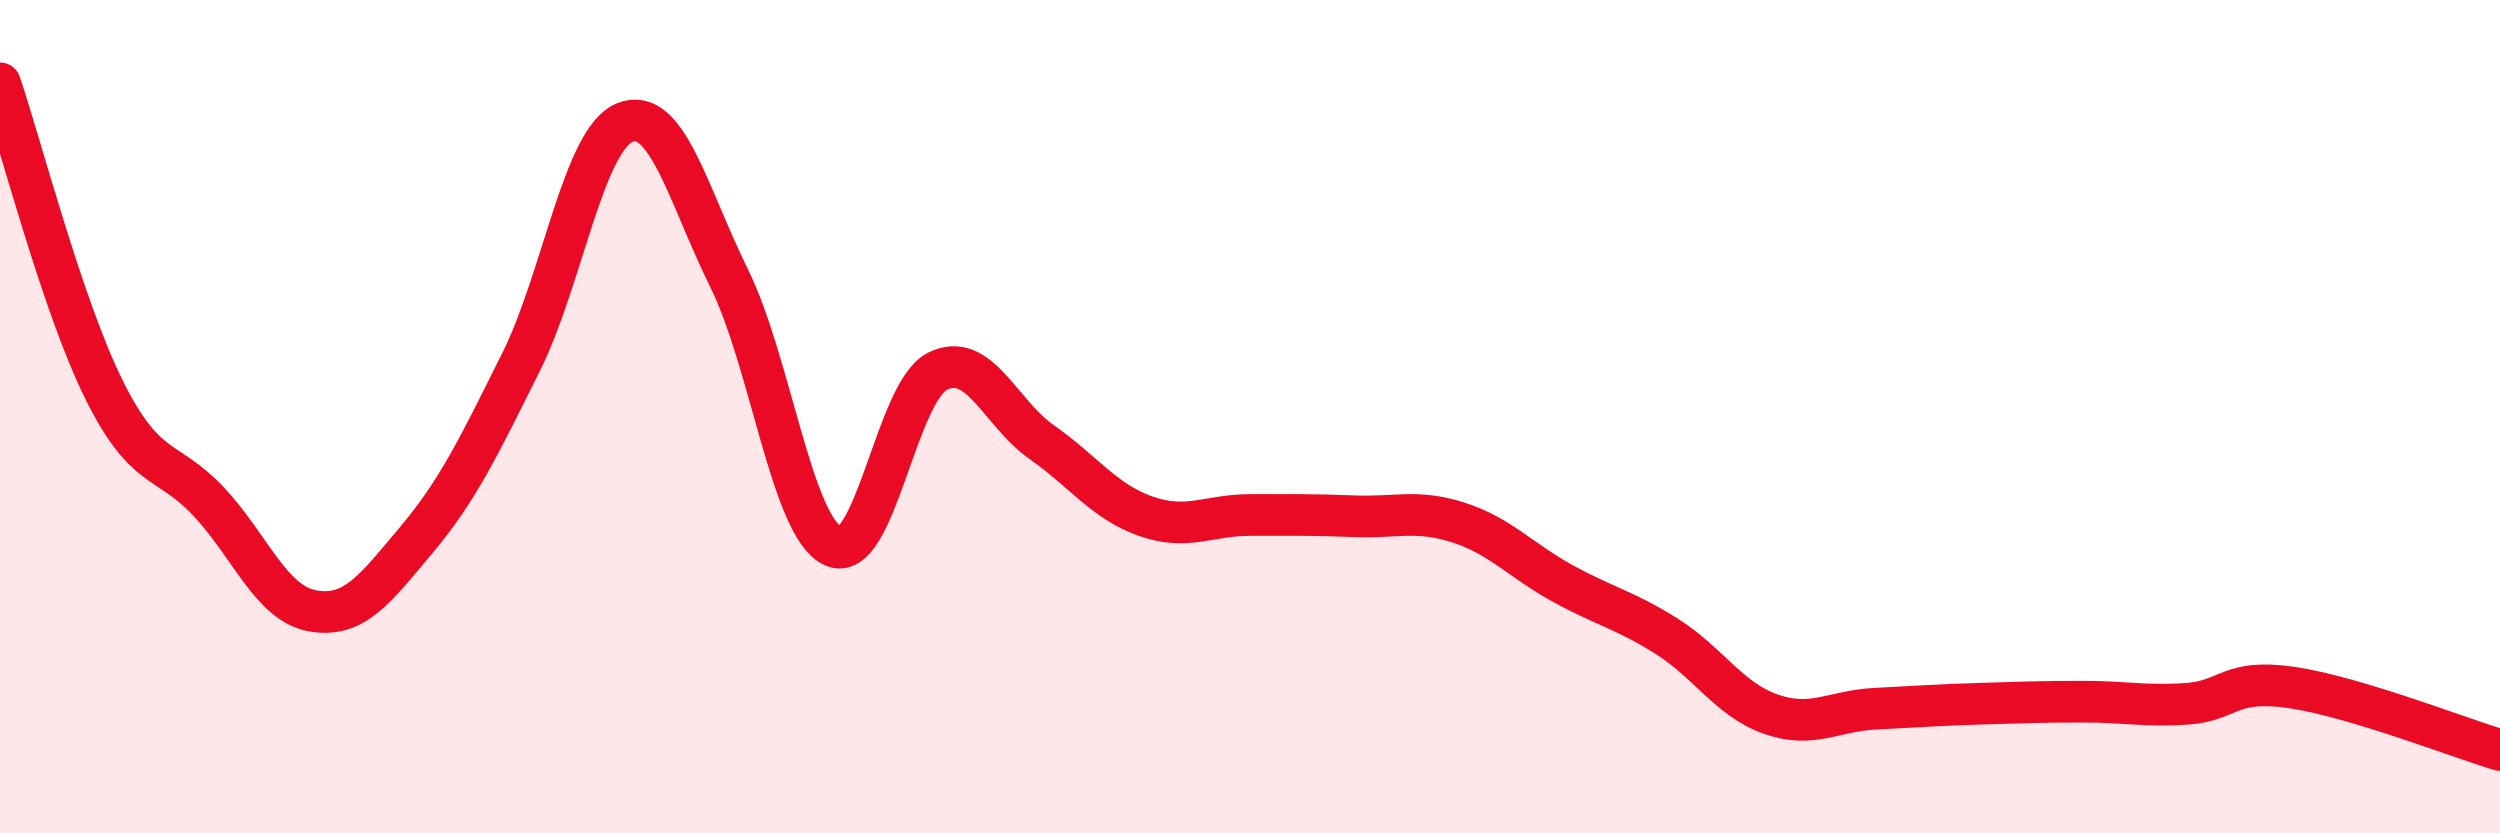
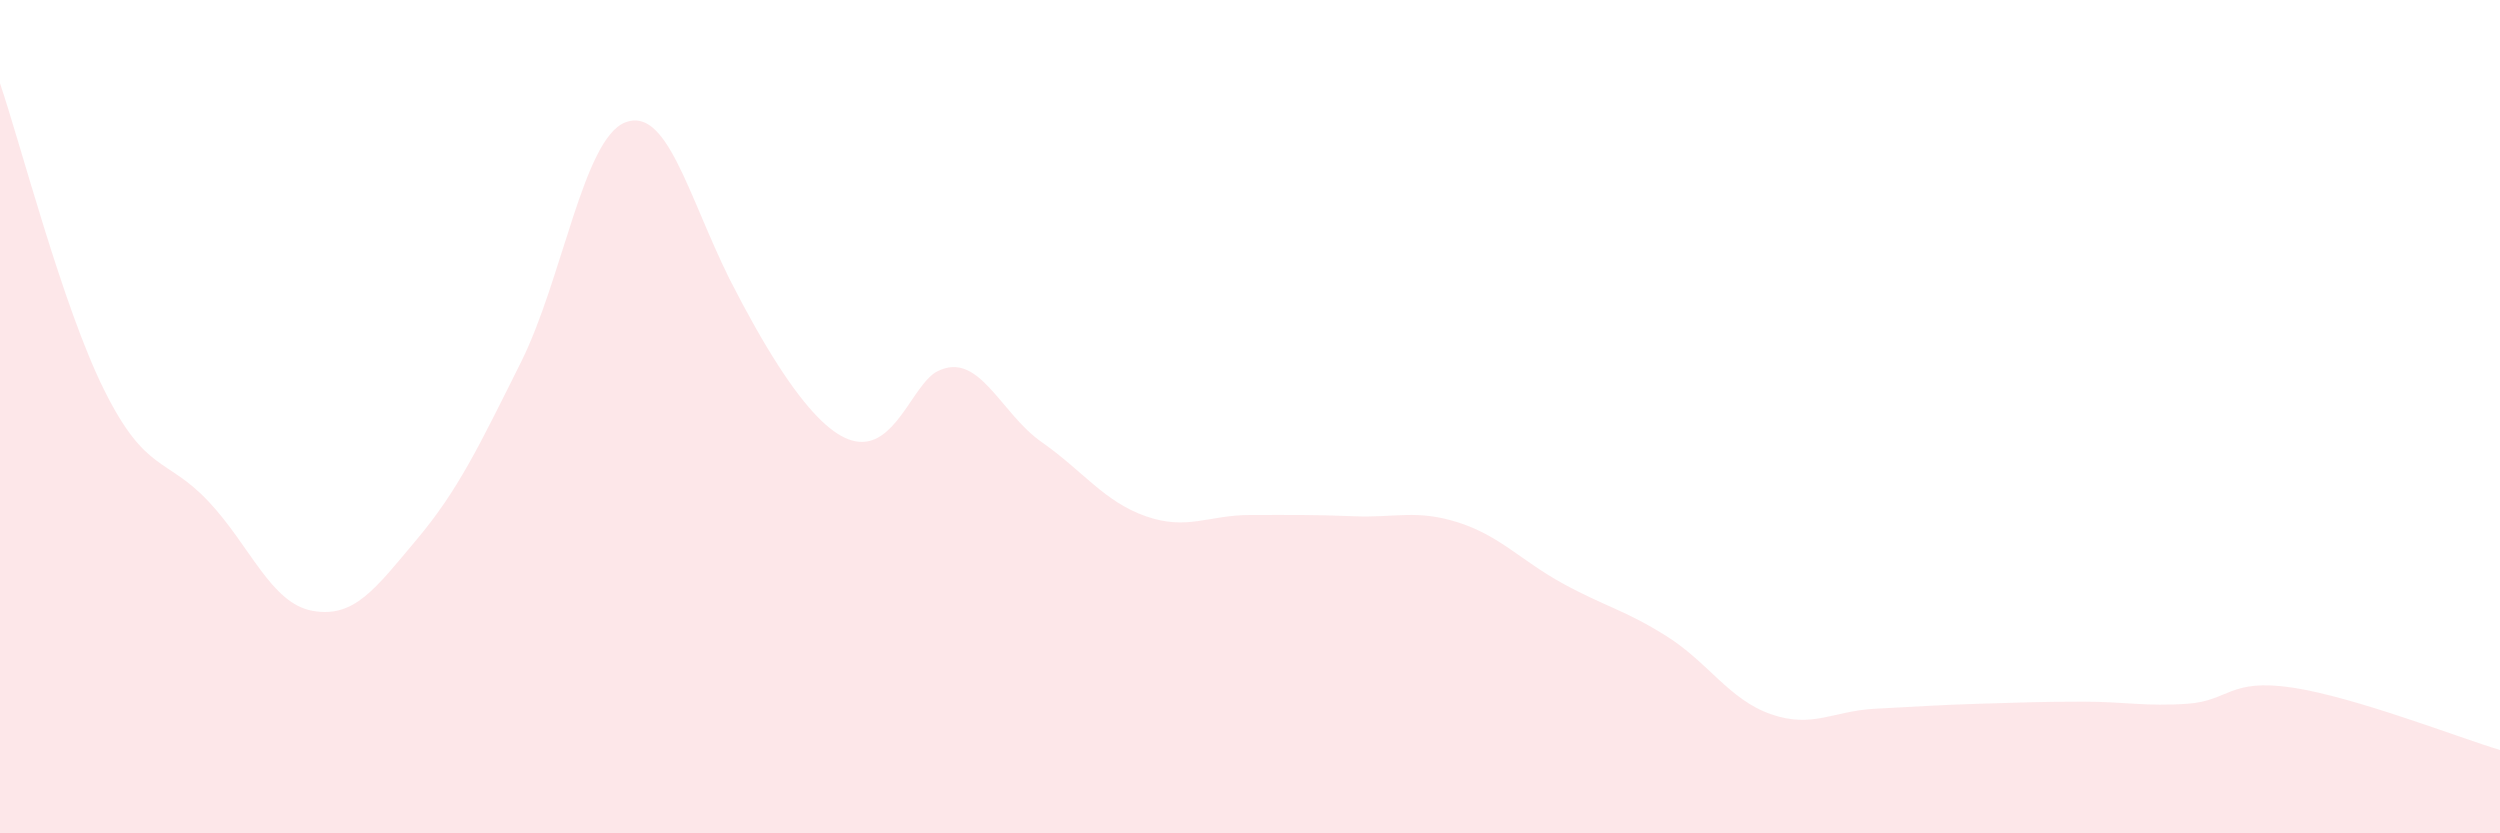
<svg xmlns="http://www.w3.org/2000/svg" width="60" height="20" viewBox="0 0 60 20">
-   <path d="M 0,2 C 0.5,3.47 1.5,7.35 2.5,9.36 C 3.5,11.37 4,10.97 5,12.03 C 6,13.09 6.5,14.48 7.5,14.66 C 8.5,14.84 9,14.14 10,12.95 C 11,11.76 11.5,10.7 12.5,8.7 C 13.5,6.7 14,3.34 15,2.94 C 16,2.54 16.5,4.65 17.5,6.68 C 18.5,8.71 19,12.66 20,13.11 C 21,13.56 21.5,9.41 22.5,8.91 C 23.5,8.41 24,9.91 25,10.61 C 26,11.31 26.5,12.04 27.5,12.39 C 28.5,12.74 29,12.36 30,12.36 C 31,12.36 31.5,12.35 32.5,12.39 C 33.5,12.43 34,12.22 35,12.54 C 36,12.86 36.5,13.45 37.5,14 C 38.5,14.55 39,14.64 40,15.27 C 41,15.9 41.5,16.79 42.5,17.14 C 43.5,17.49 44,17.06 45,17.01 C 46,16.96 46.5,16.92 47.5,16.89 C 48.5,16.86 49,16.84 50,16.84 C 51,16.84 51.5,16.96 52.5,16.89 C 53.5,16.82 53.5,16.28 55,16.5 C 56.5,16.72 59,17.7 60,18L60 20L0 20Z" fill="#EB0A25" opacity="0.1" stroke-linecap="round" stroke-linejoin="round" />
-   <path d="M 0,2 C 0.5,3.47 1.5,7.35 2.5,9.36 C 3.5,11.37 4,10.97 5,12.03 C 6,13.09 6.5,14.48 7.5,14.66 C 8.5,14.84 9,14.14 10,12.95 C 11,11.76 11.5,10.7 12.5,8.7 C 13.5,6.7 14,3.34 15,2.94 C 16,2.54 16.5,4.65 17.5,6.68 C 18.5,8.71 19,12.66 20,13.11 C 21,13.56 21.5,9.41 22.5,8.91 C 23.5,8.41 24,9.91 25,10.61 C 26,11.31 26.5,12.04 27.5,12.39 C 28.5,12.74 29,12.36 30,12.36 C 31,12.36 31.5,12.35 32.5,12.39 C 33.5,12.43 34,12.22 35,12.54 C 36,12.86 36.5,13.45 37.5,14 C 38.5,14.55 39,14.64 40,15.27 C 41,15.9 41.5,16.79 42.5,17.14 C 43.5,17.49 44,17.06 45,17.01 C 46,16.96 46.5,16.92 47.5,16.89 C 48.5,16.86 49,16.84 50,16.84 C 51,16.84 51.5,16.96 52.5,16.89 C 53.5,16.82 53.5,16.28 55,16.5 C 56.5,16.72 59,17.7 60,18" stroke="#EB0A25" stroke-width="1" fill="none" stroke-linecap="round" stroke-linejoin="round" />
+   <path d="M 0,2 C 0.5,3.47 1.5,7.35 2.5,9.36 C 3.5,11.37 4,10.97 5,12.03 C 6,13.09 6.5,14.48 7.5,14.66 C 8.5,14.84 9,14.14 10,12.95 C 11,11.76 11.5,10.7 12.5,8.7 C 13.5,6.7 14,3.34 15,2.94 C 16,2.54 16.5,4.65 17.5,6.68 C 21,13.56 21.5,9.41 22.5,8.91 C 23.5,8.41 24,9.91 25,10.61 C 26,11.31 26.5,12.04 27.5,12.39 C 28.5,12.74 29,12.36 30,12.36 C 31,12.36 31.5,12.35 32.5,12.39 C 33.5,12.43 34,12.22 35,12.54 C 36,12.86 36.5,13.45 37.5,14 C 38.5,14.55 39,14.64 40,15.27 C 41,15.9 41.5,16.79 42.5,17.14 C 43.5,17.49 44,17.06 45,17.01 C 46,16.96 46.5,16.92 47.5,16.89 C 48.5,16.86 49,16.84 50,16.84 C 51,16.84 51.5,16.96 52.5,16.89 C 53.5,16.82 53.5,16.28 55,16.5 C 56.5,16.72 59,17.7 60,18L60 20L0 20Z" fill="#EB0A25" opacity="0.1" stroke-linecap="round" stroke-linejoin="round" />
</svg>